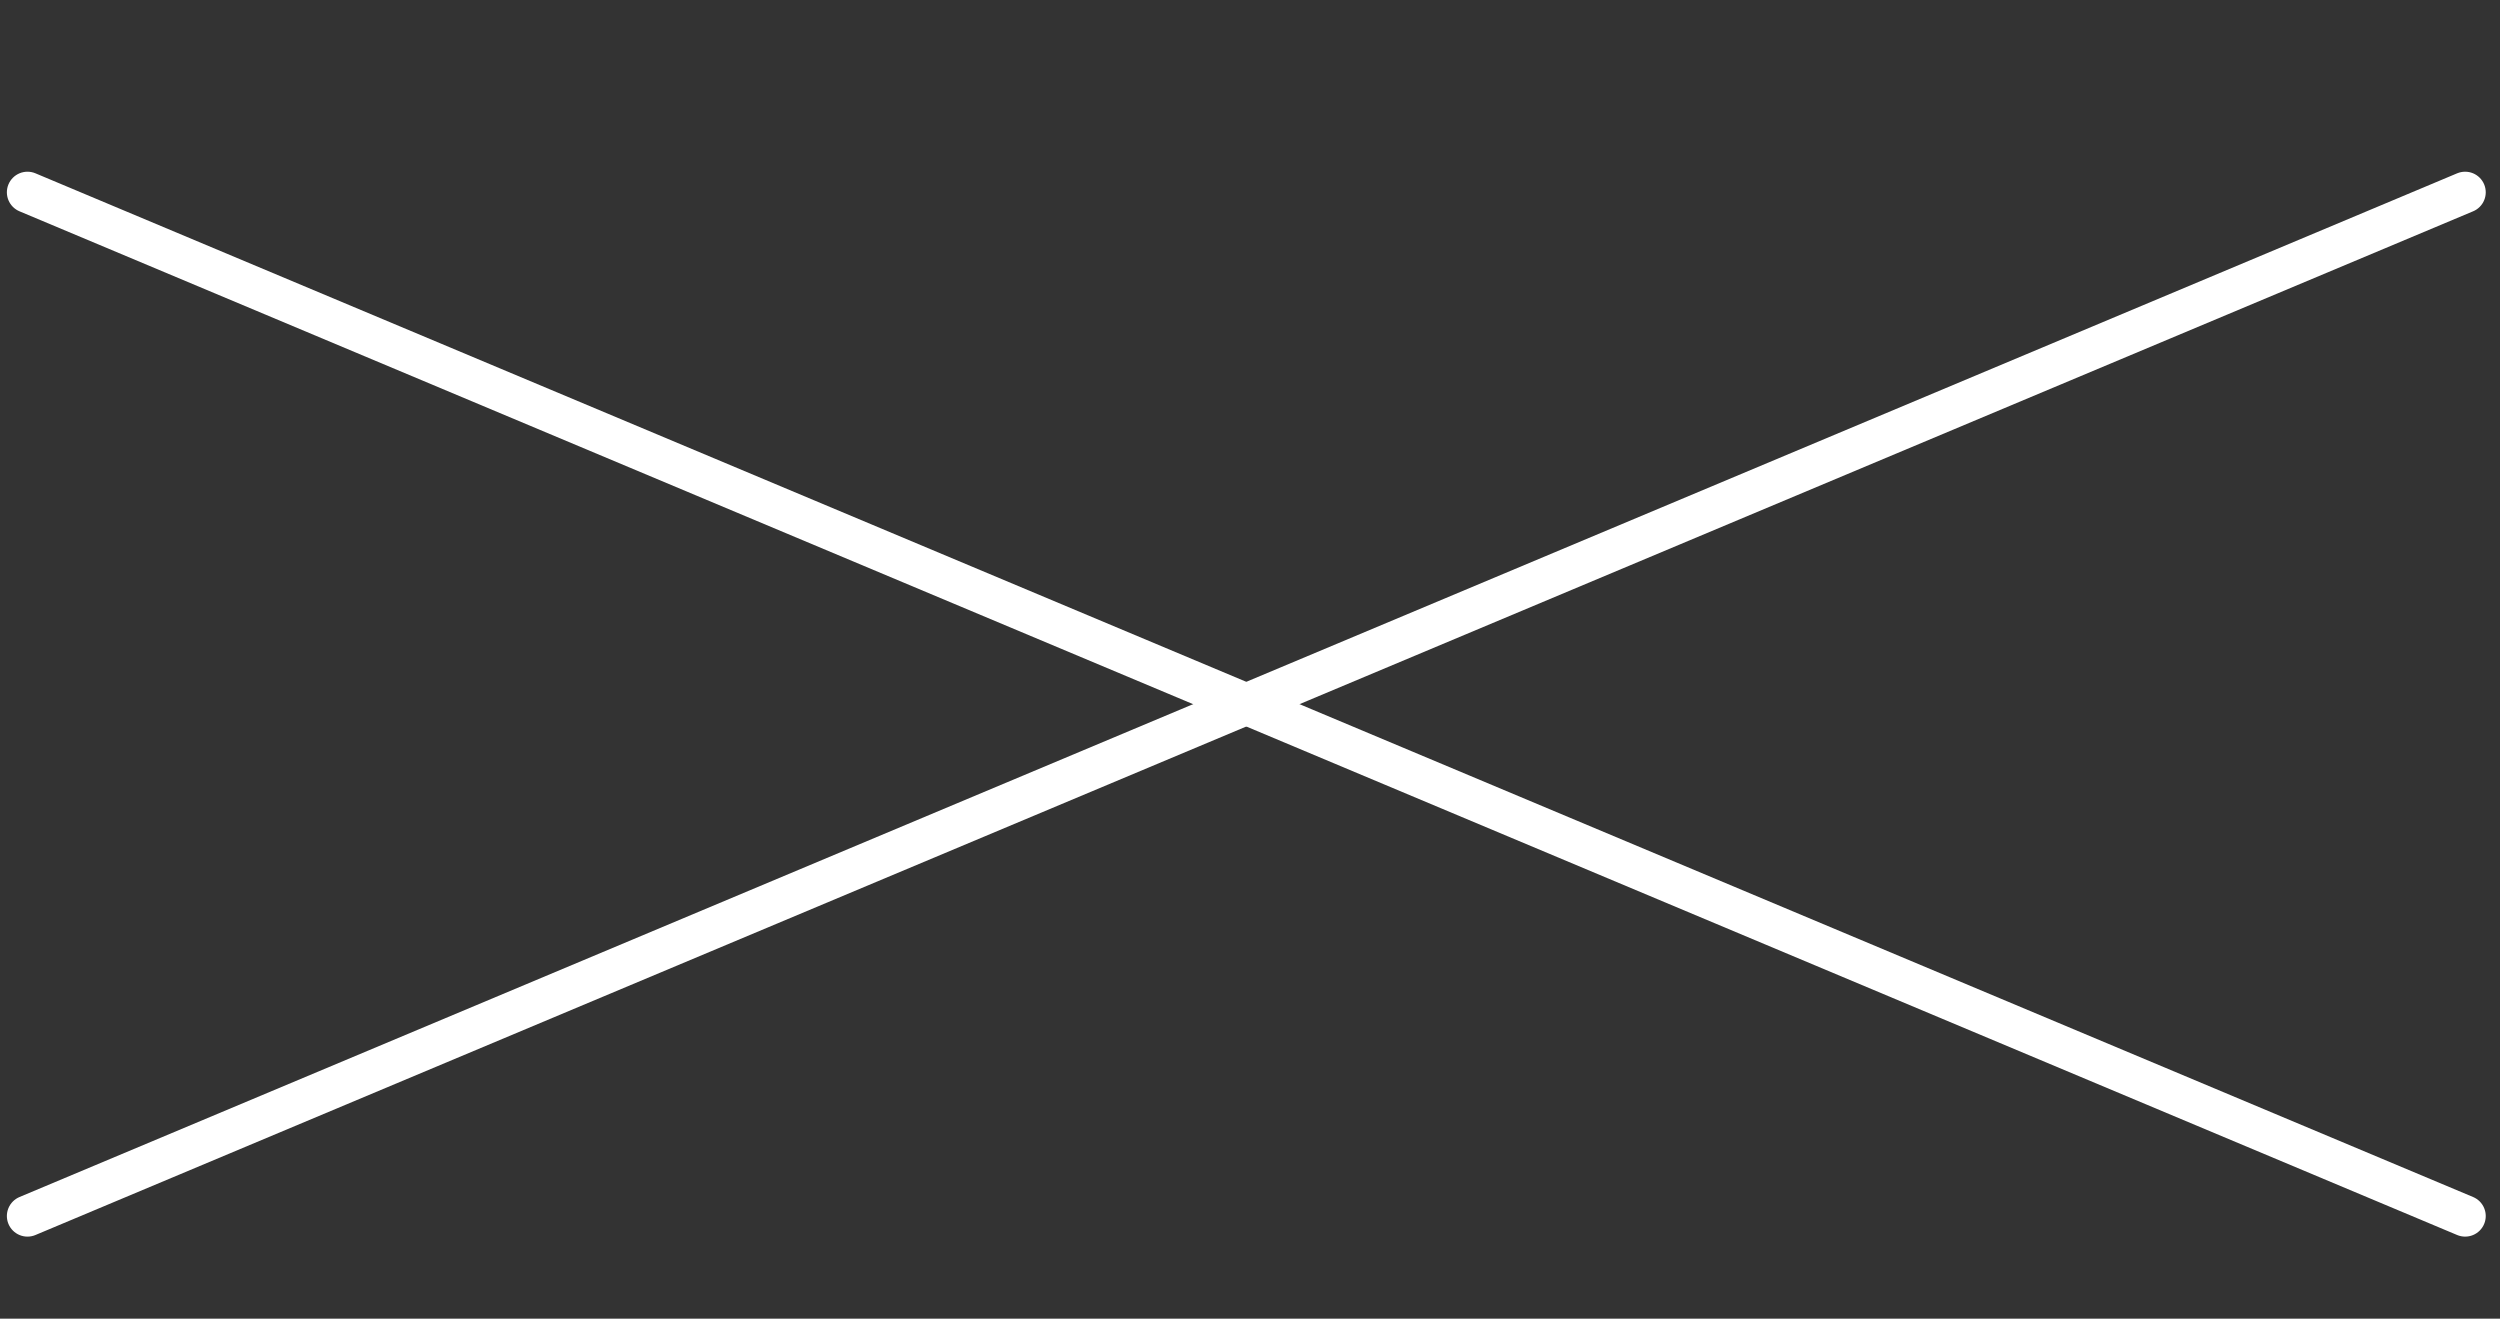
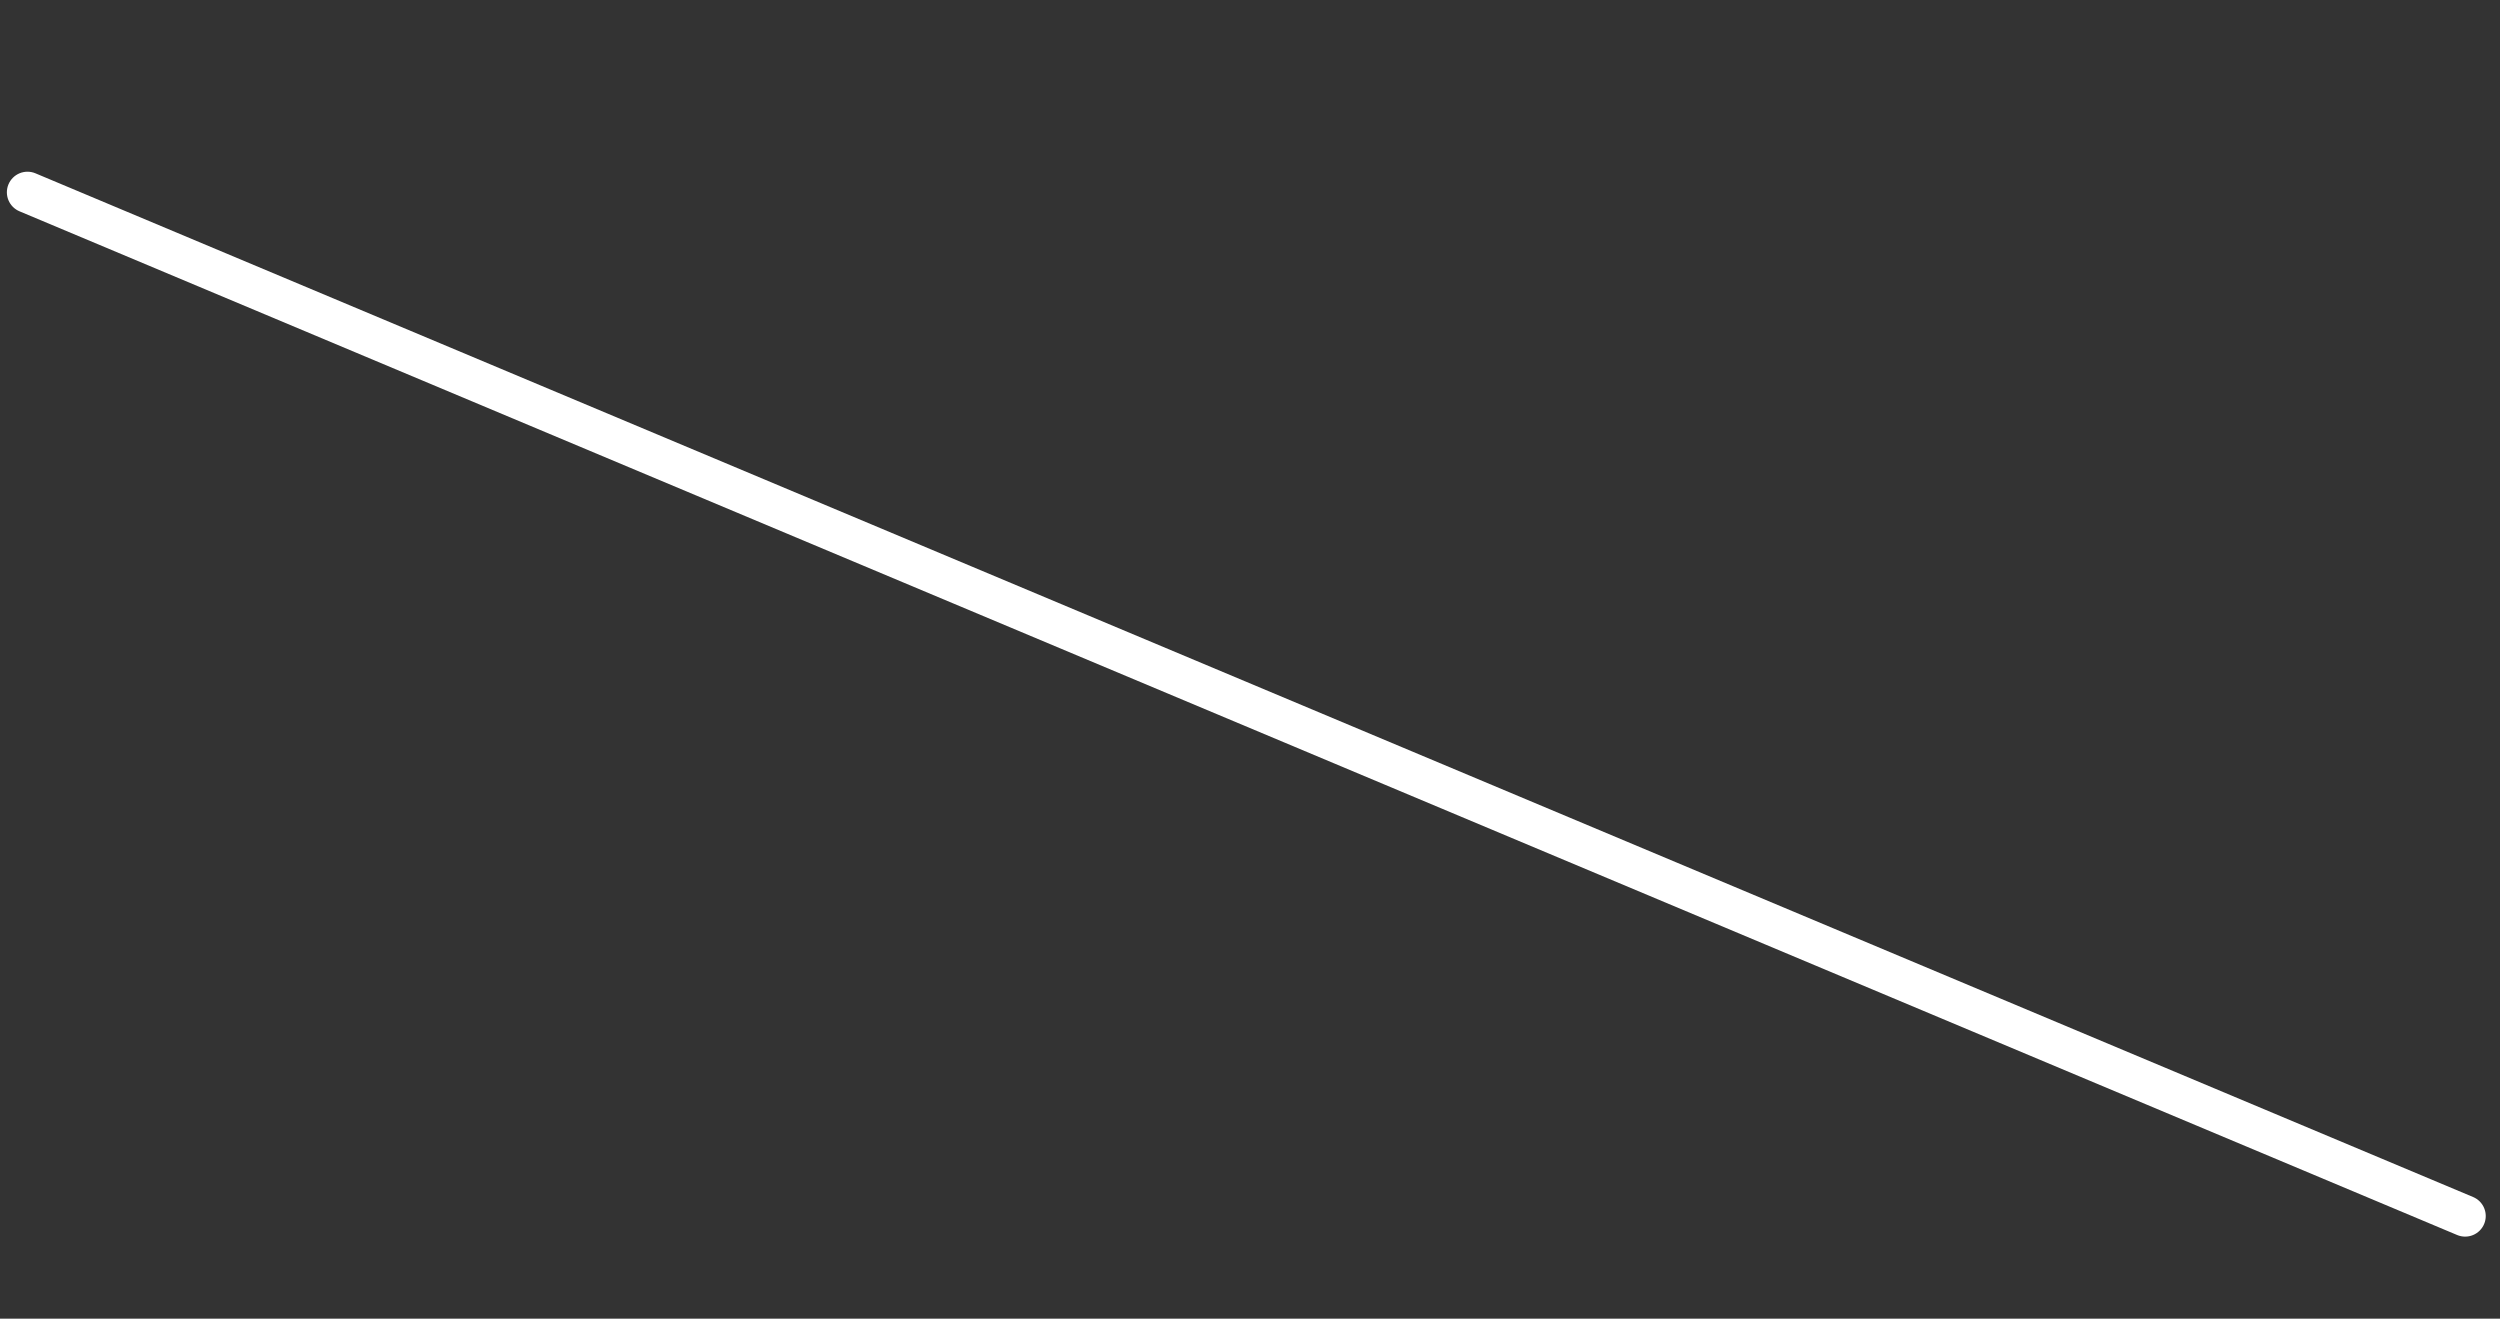
<svg xmlns="http://www.w3.org/2000/svg" width="91" height="48" viewBox="0 0 91 48" fill="none">
  <rect x="0" y="0" width="91" height="48" fill="#333333" stroke="none" />
  <path d="M1 7L89.731 44.263" stroke="white" stroke-width="1.5" stroke-linecap="round" />
-   <path d="M89.731 7L1 44.263" stroke="white" stroke-width="1.5" stroke-linecap="round" />
</svg>